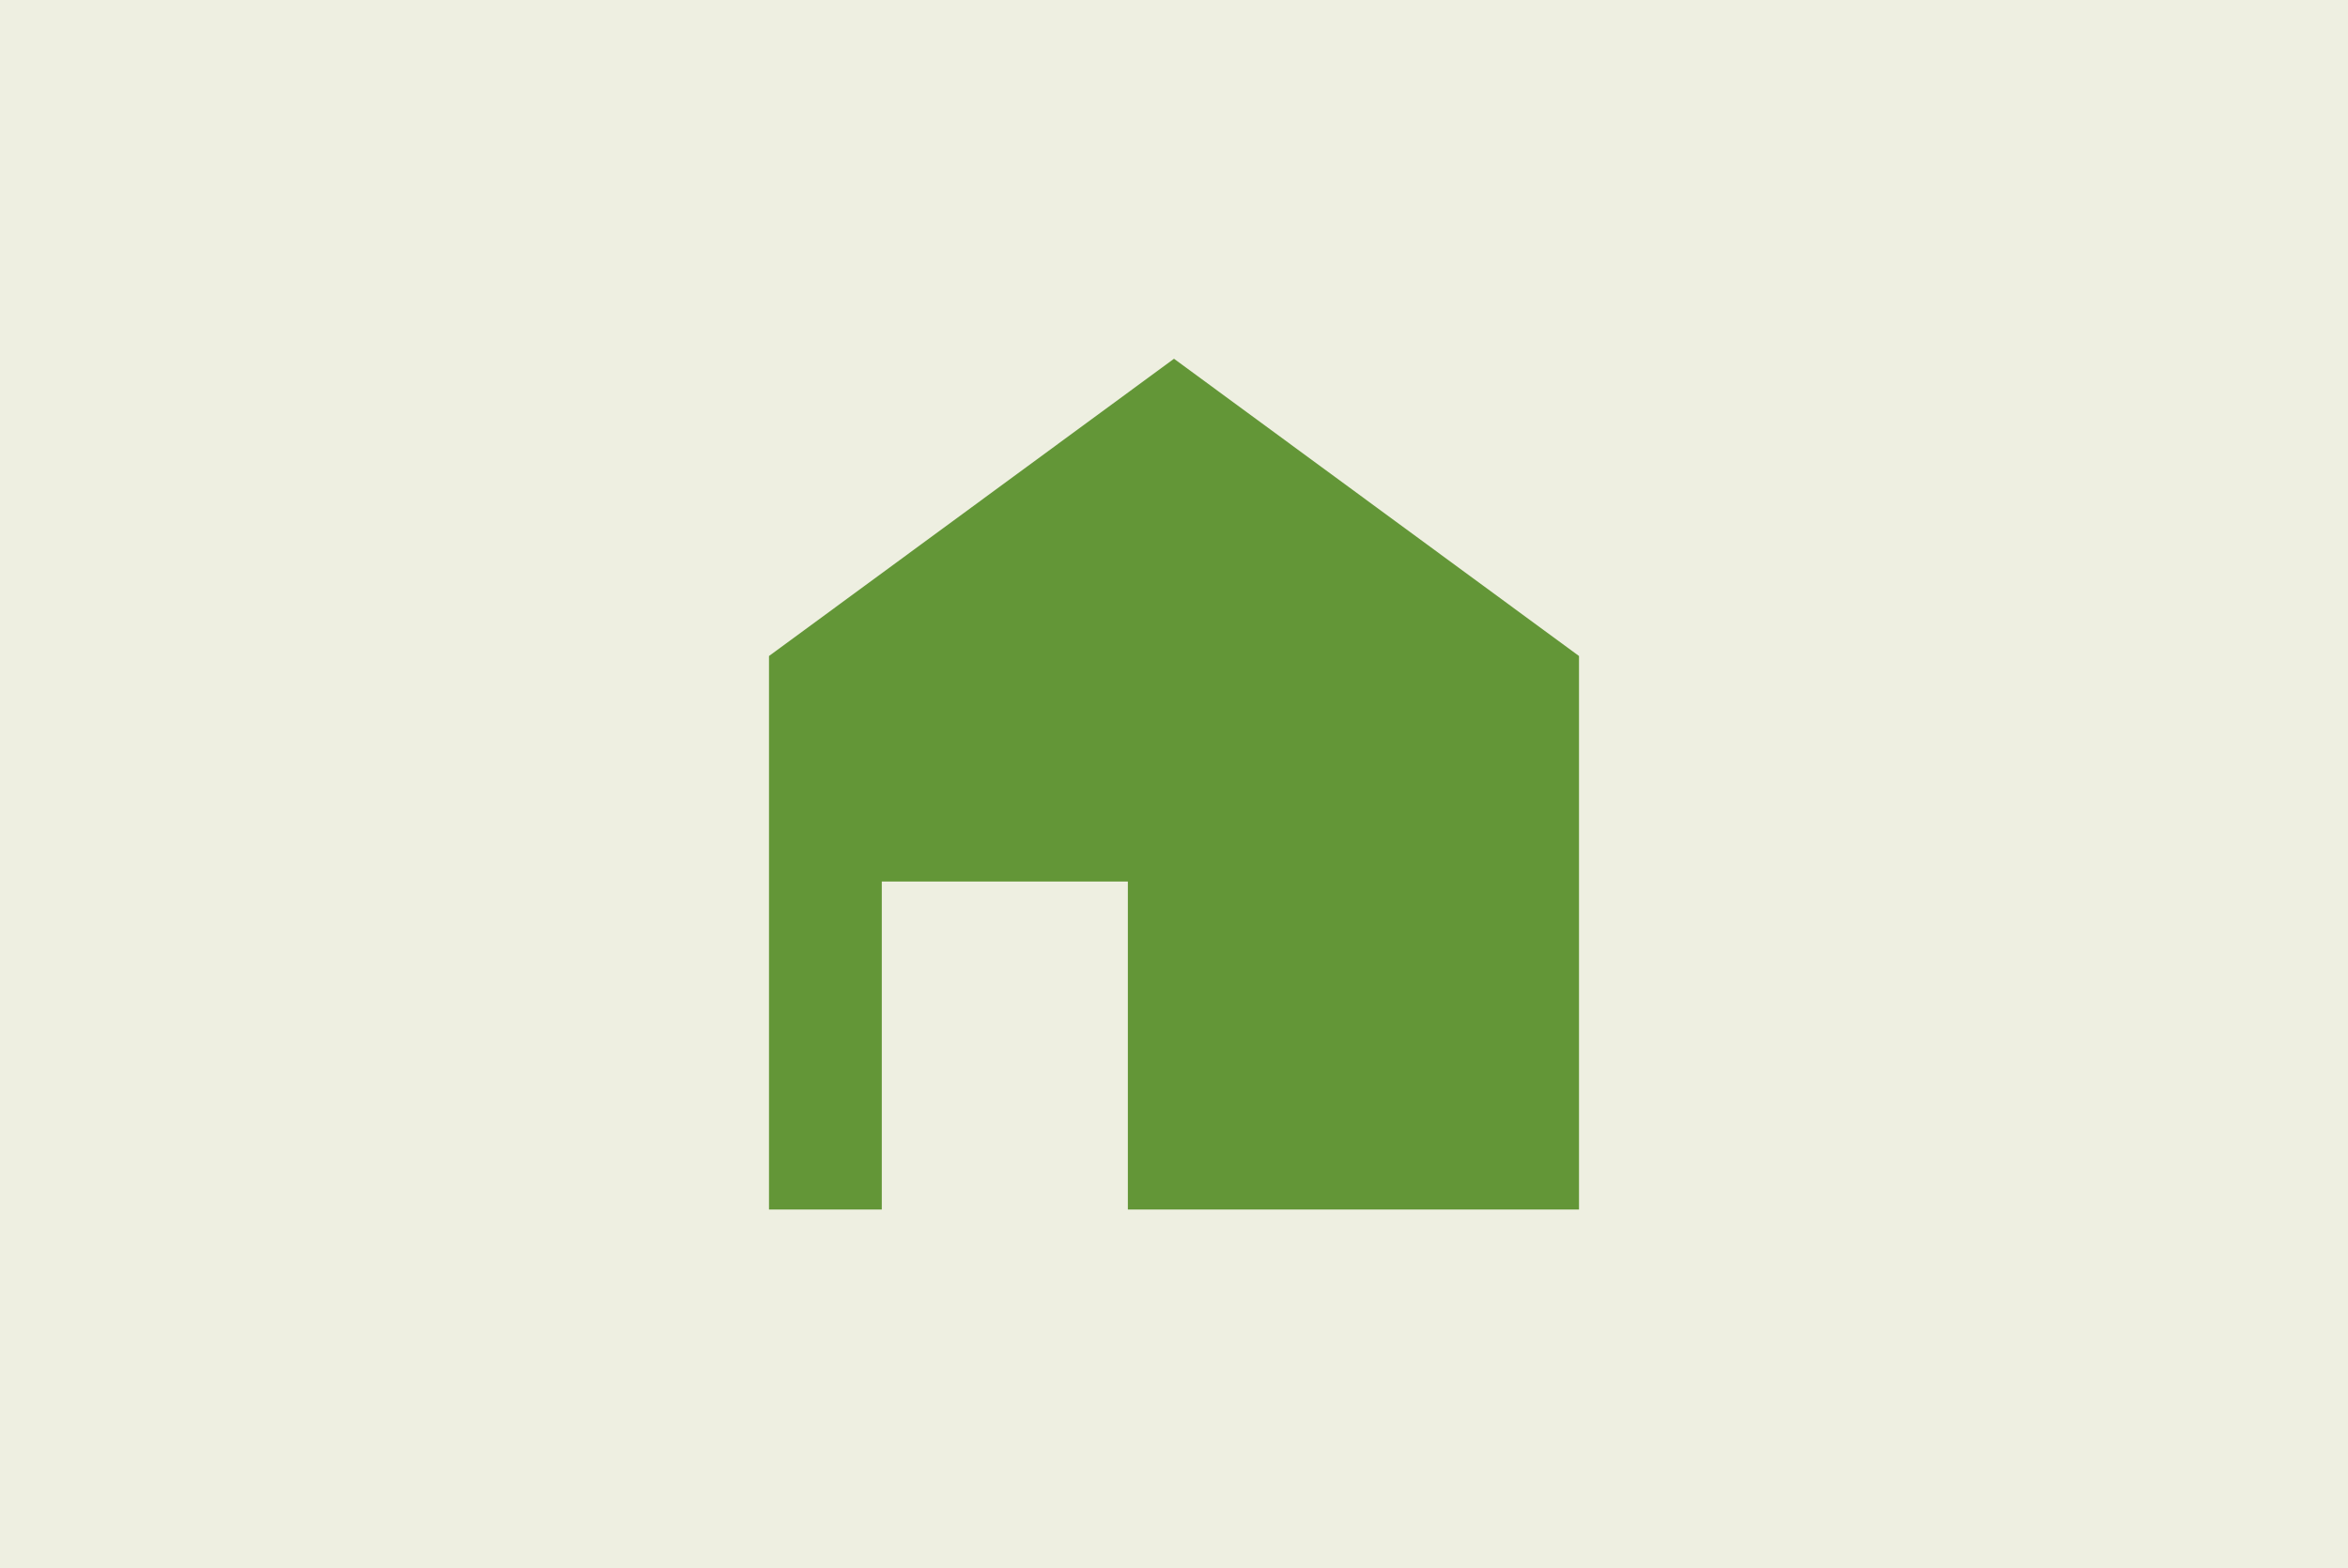
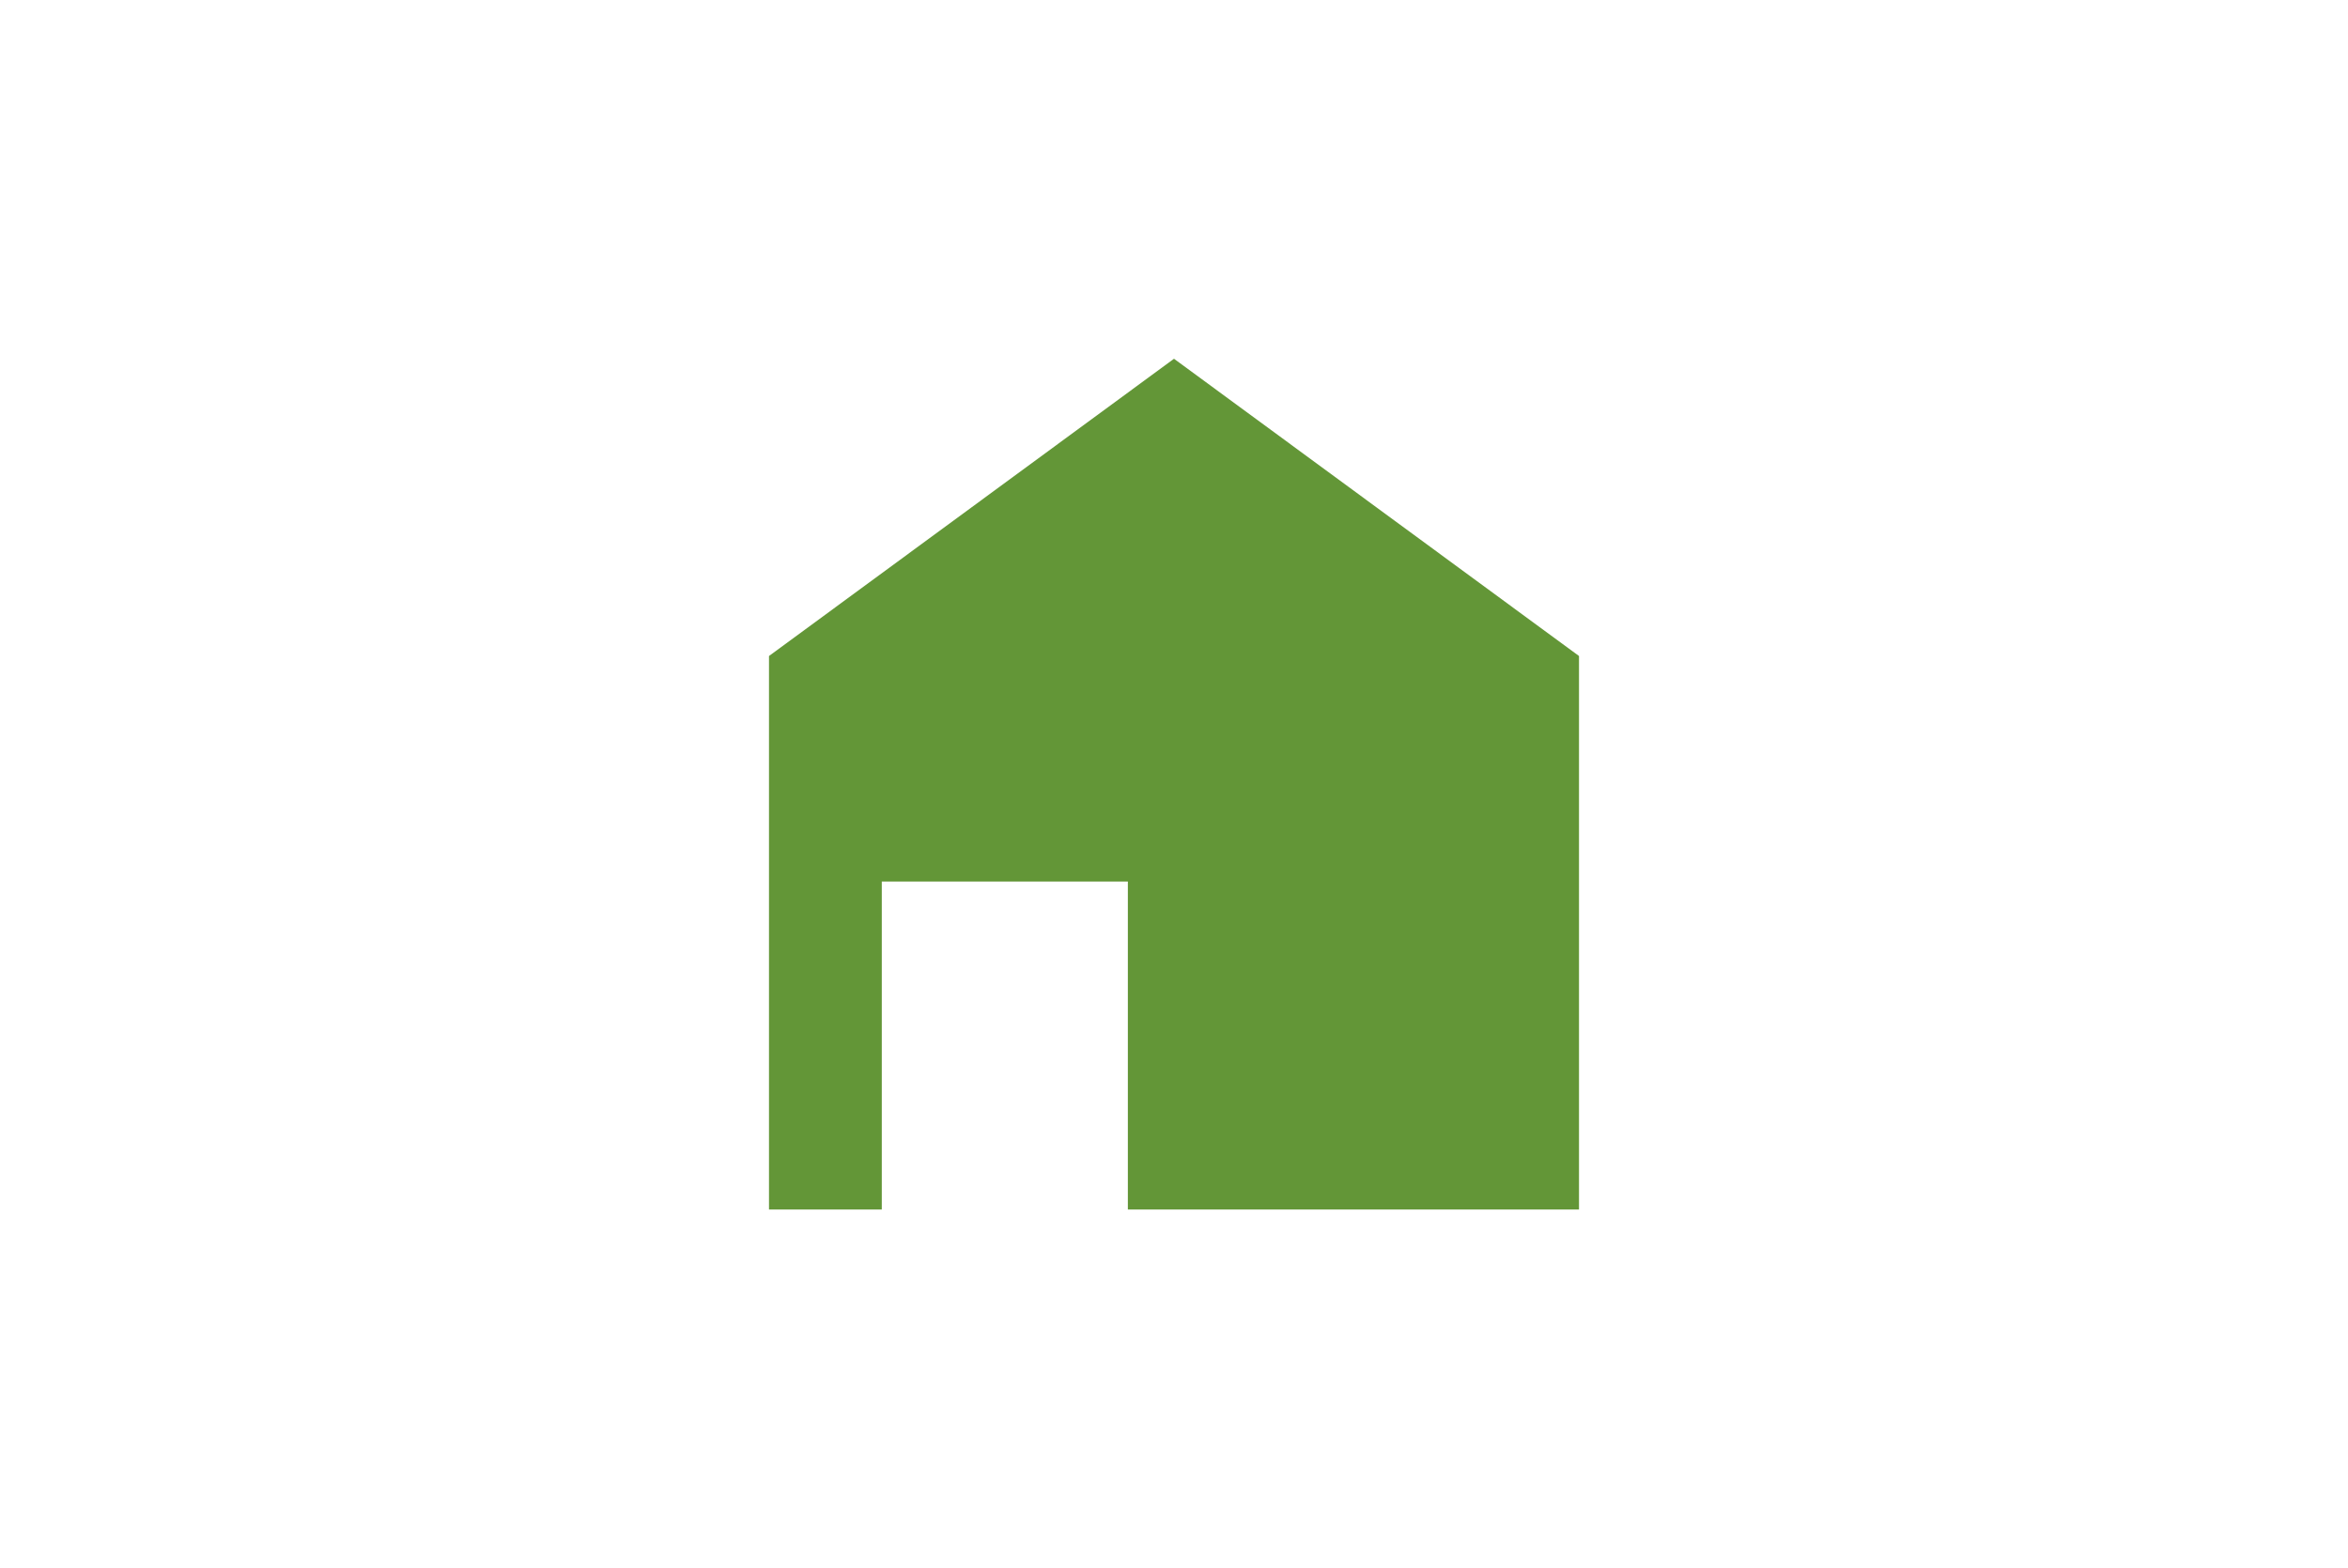
<svg xmlns="http://www.w3.org/2000/svg" width="229" height="153" viewBox="0 0 229 153">
  <defs>
    <style>.a{fill:#eeefe1;}.b{fill:#639637;}</style>
  </defs>
  <title>index_icon_building</title>
-   <rect class="a" width="229" height="153" />
  <polygon class="b" points="134.25 49.5 114.5 35 94.75 49.5 75 64 75 118 86 118 86 86 110 86 110 118 154 118 154 64 134.25 49.5" />
</svg>